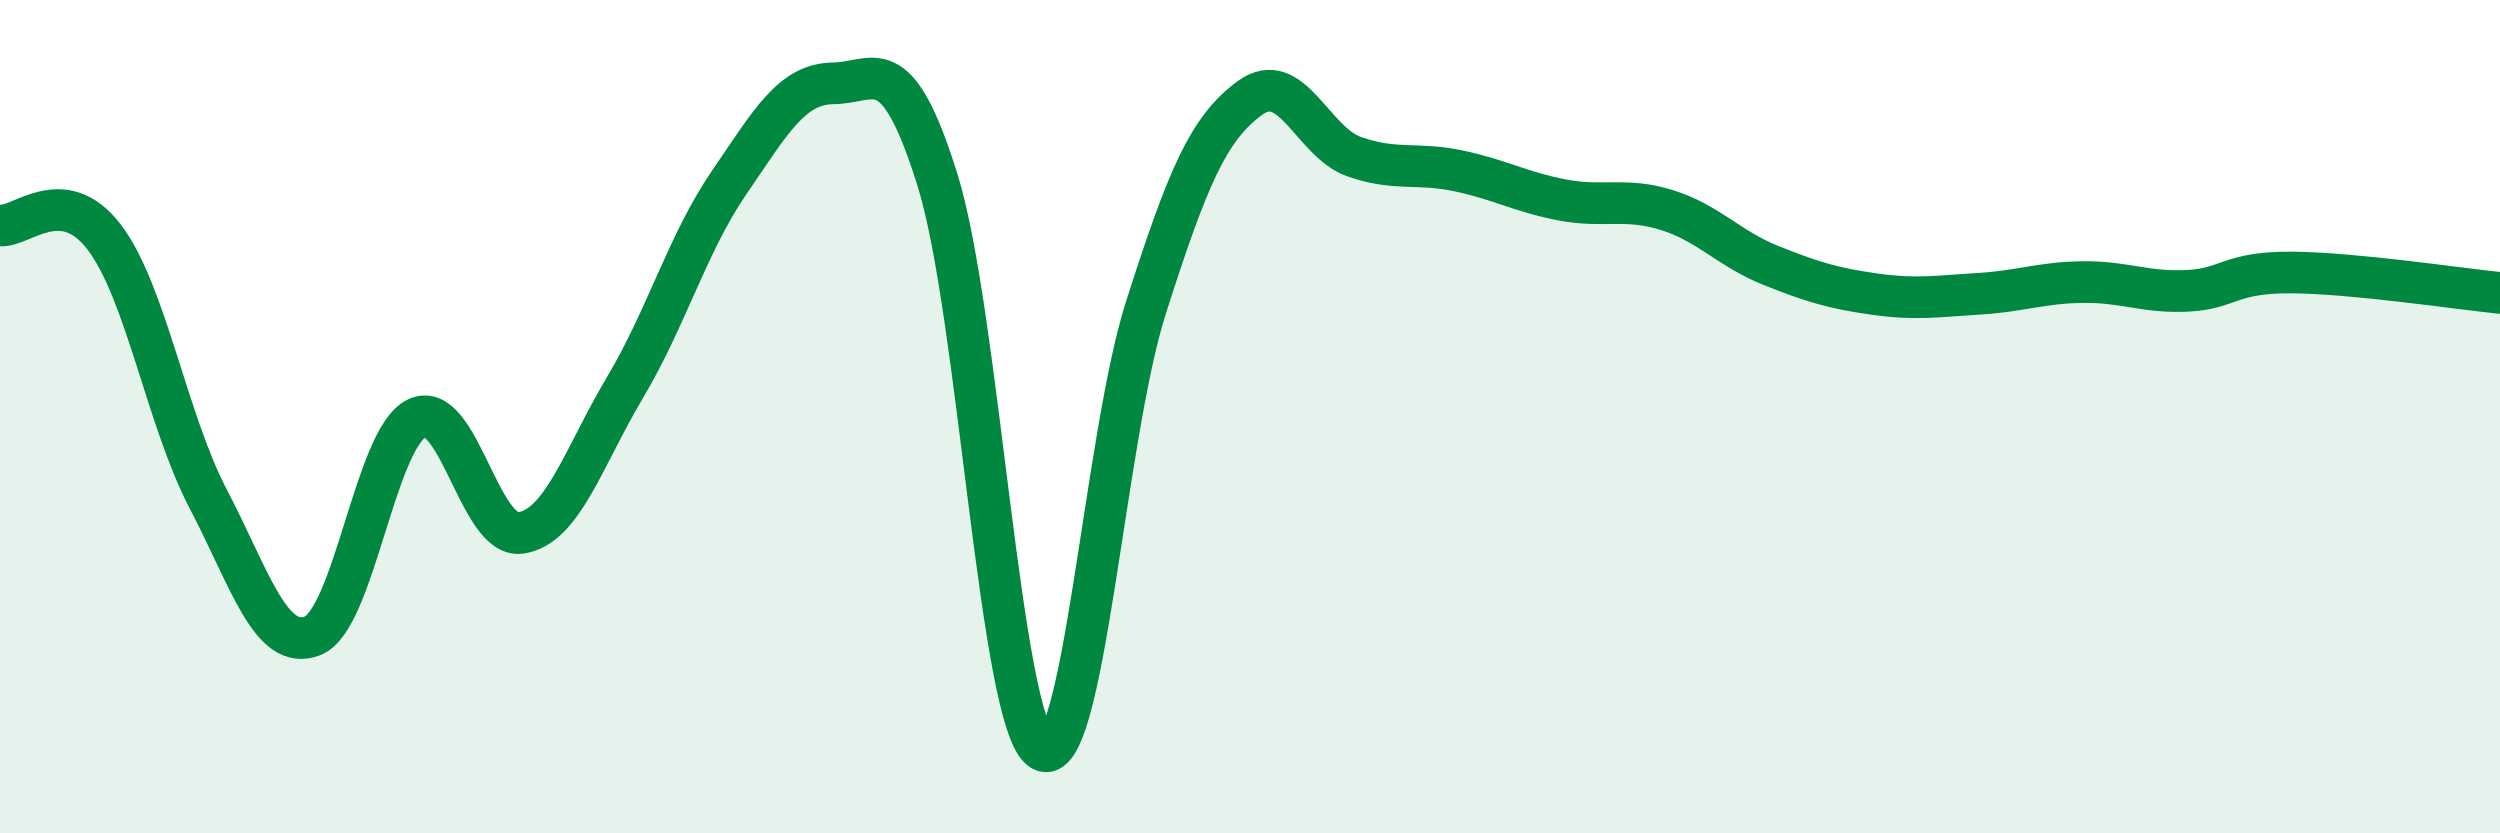
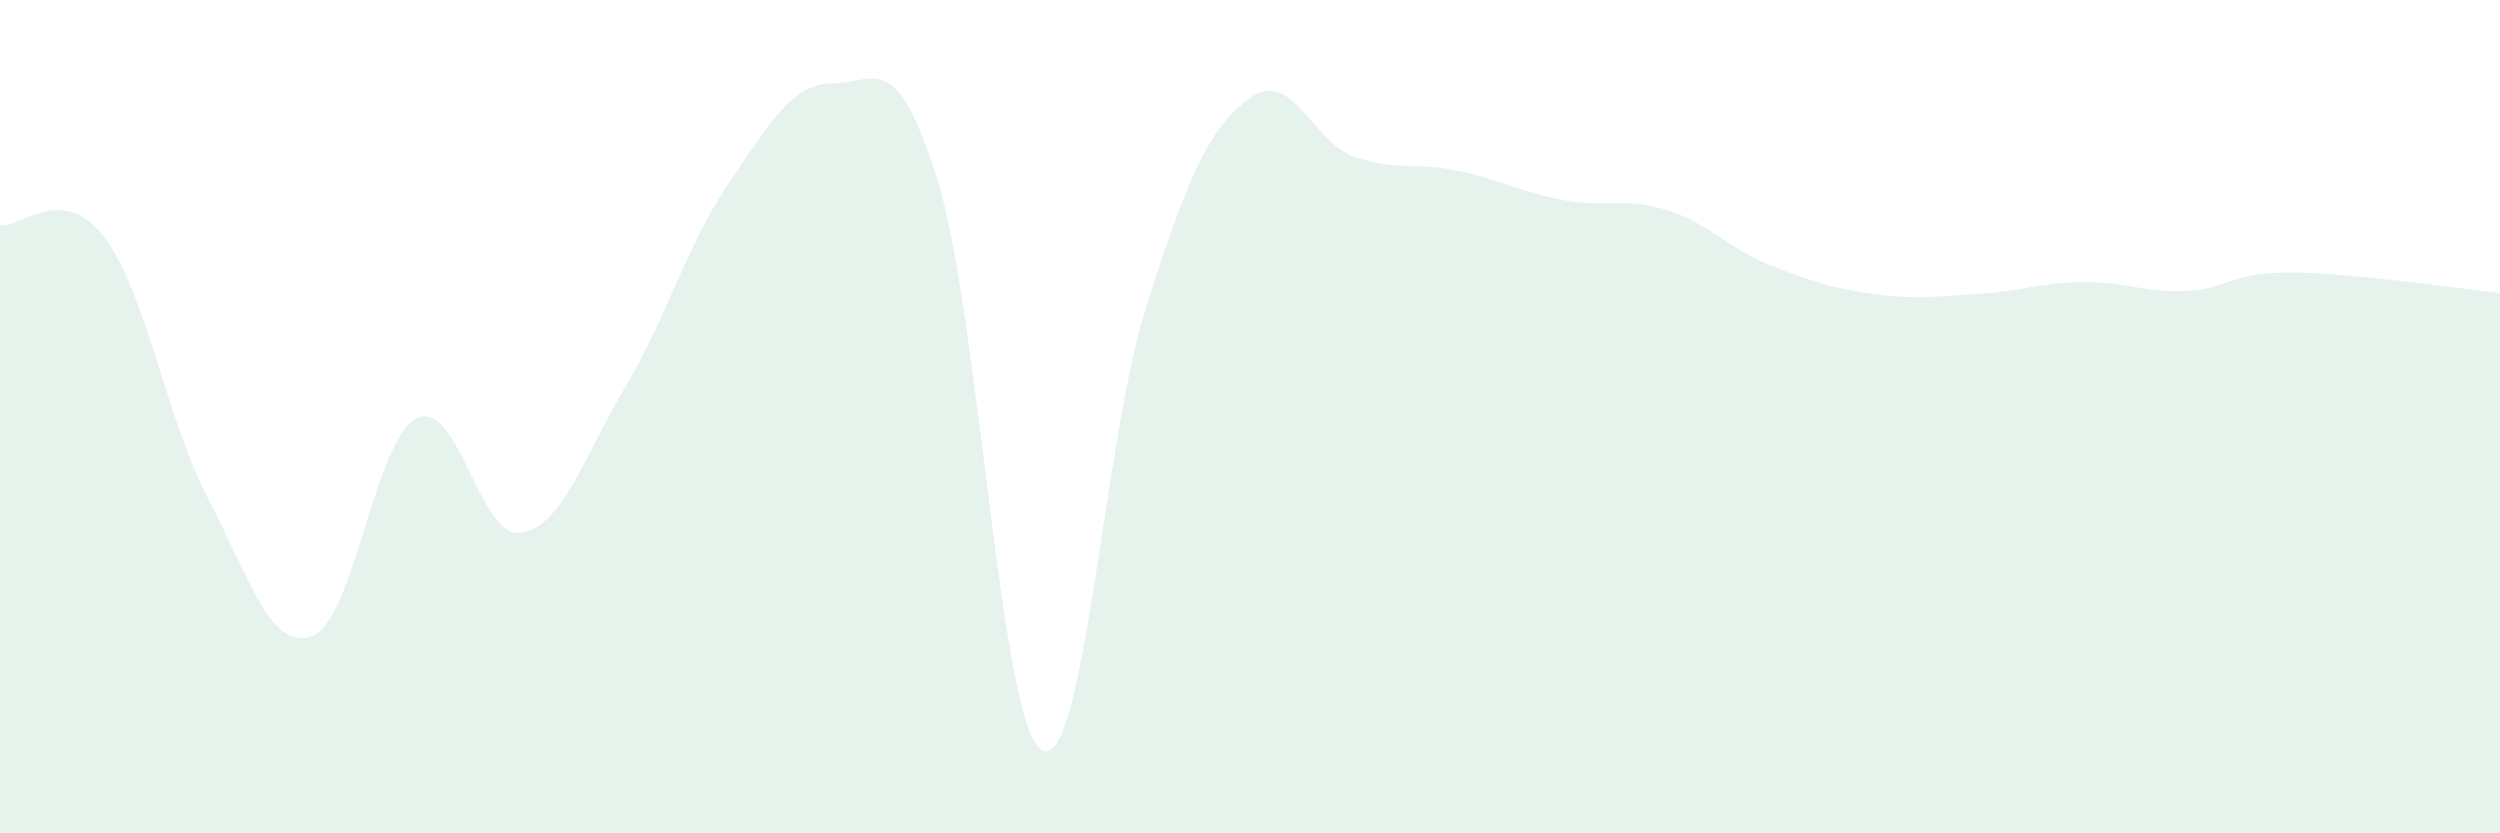
<svg xmlns="http://www.w3.org/2000/svg" width="60" height="20" viewBox="0 0 60 20">
  <path d="M 0,5.41 C 0.5,5.47 1.5,4.38 2.5,5.69 C 3.5,7 4,10.07 5,11.98 C 6,13.89 6.5,15.65 7.5,15.26 C 8.5,14.87 9,10.53 10,10.04 C 11,9.55 11.5,12.94 12.5,12.79 C 13.5,12.64 14,10.98 15,9.3 C 16,7.62 16.5,5.84 17.5,4.38 C 18.5,2.92 19,2.01 20,2 C 21,1.99 21.5,1.12 22.5,4.32 C 23.5,7.52 24,17.39 25,18 C 26,18.61 26.5,10.52 27.5,7.39 C 28.5,4.26 29,3.08 30,2.35 C 31,1.62 31.5,3.41 32.5,3.76 C 33.5,4.11 34,3.89 35,4.1 C 36,4.31 36.5,4.61 37.5,4.8 C 38.5,4.99 39,4.73 40,5.04 C 41,5.35 41.5,5.97 42.5,6.37 C 43.5,6.77 44,6.92 45,7.06 C 46,7.2 46.5,7.11 47.5,7.05 C 48.5,6.99 49,6.78 50,6.77 C 51,6.76 51.5,7.03 52.5,6.98 C 53.5,6.93 53.5,6.53 55,6.54 C 56.5,6.55 59,6.93 60,7.03L60 20L0 20Z" fill="#008740" opacity="0.1" stroke-linecap="round" stroke-linejoin="round" />
-   <path d="M 0,5.41 C 0.5,5.47 1.5,4.38 2.5,5.69 C 3.5,7 4,10.07 5,11.98 C 6,13.89 6.5,15.65 7.5,15.26 C 8.5,14.87 9,10.53 10,10.04 C 11,9.55 11.5,12.94 12.5,12.79 C 13.5,12.64 14,10.98 15,9.3 C 16,7.62 16.5,5.84 17.5,4.38 C 18.5,2.92 19,2.01 20,2 C 21,1.99 21.5,1.12 22.5,4.32 C 23.5,7.52 24,17.39 25,18 C 26,18.61 26.5,10.52 27.5,7.39 C 28.5,4.26 29,3.08 30,2.35 C 31,1.62 31.5,3.41 32.5,3.76 C 33.5,4.11 34,3.89 35,4.1 C 36,4.31 36.5,4.61 37.5,4.8 C 38.5,4.99 39,4.73 40,5.04 C 41,5.35 41.5,5.97 42.5,6.37 C 43.5,6.77 44,6.92 45,7.06 C 46,7.2 46.5,7.11 47.5,7.05 C 48.5,6.99 49,6.78 50,6.77 C 51,6.76 51.5,7.03 52.5,6.98 C 53.5,6.93 53.5,6.53 55,6.54 C 56.5,6.55 59,6.93 60,7.03" stroke="#008740" stroke-width="1" fill="none" stroke-linecap="round" stroke-linejoin="round" />
</svg>